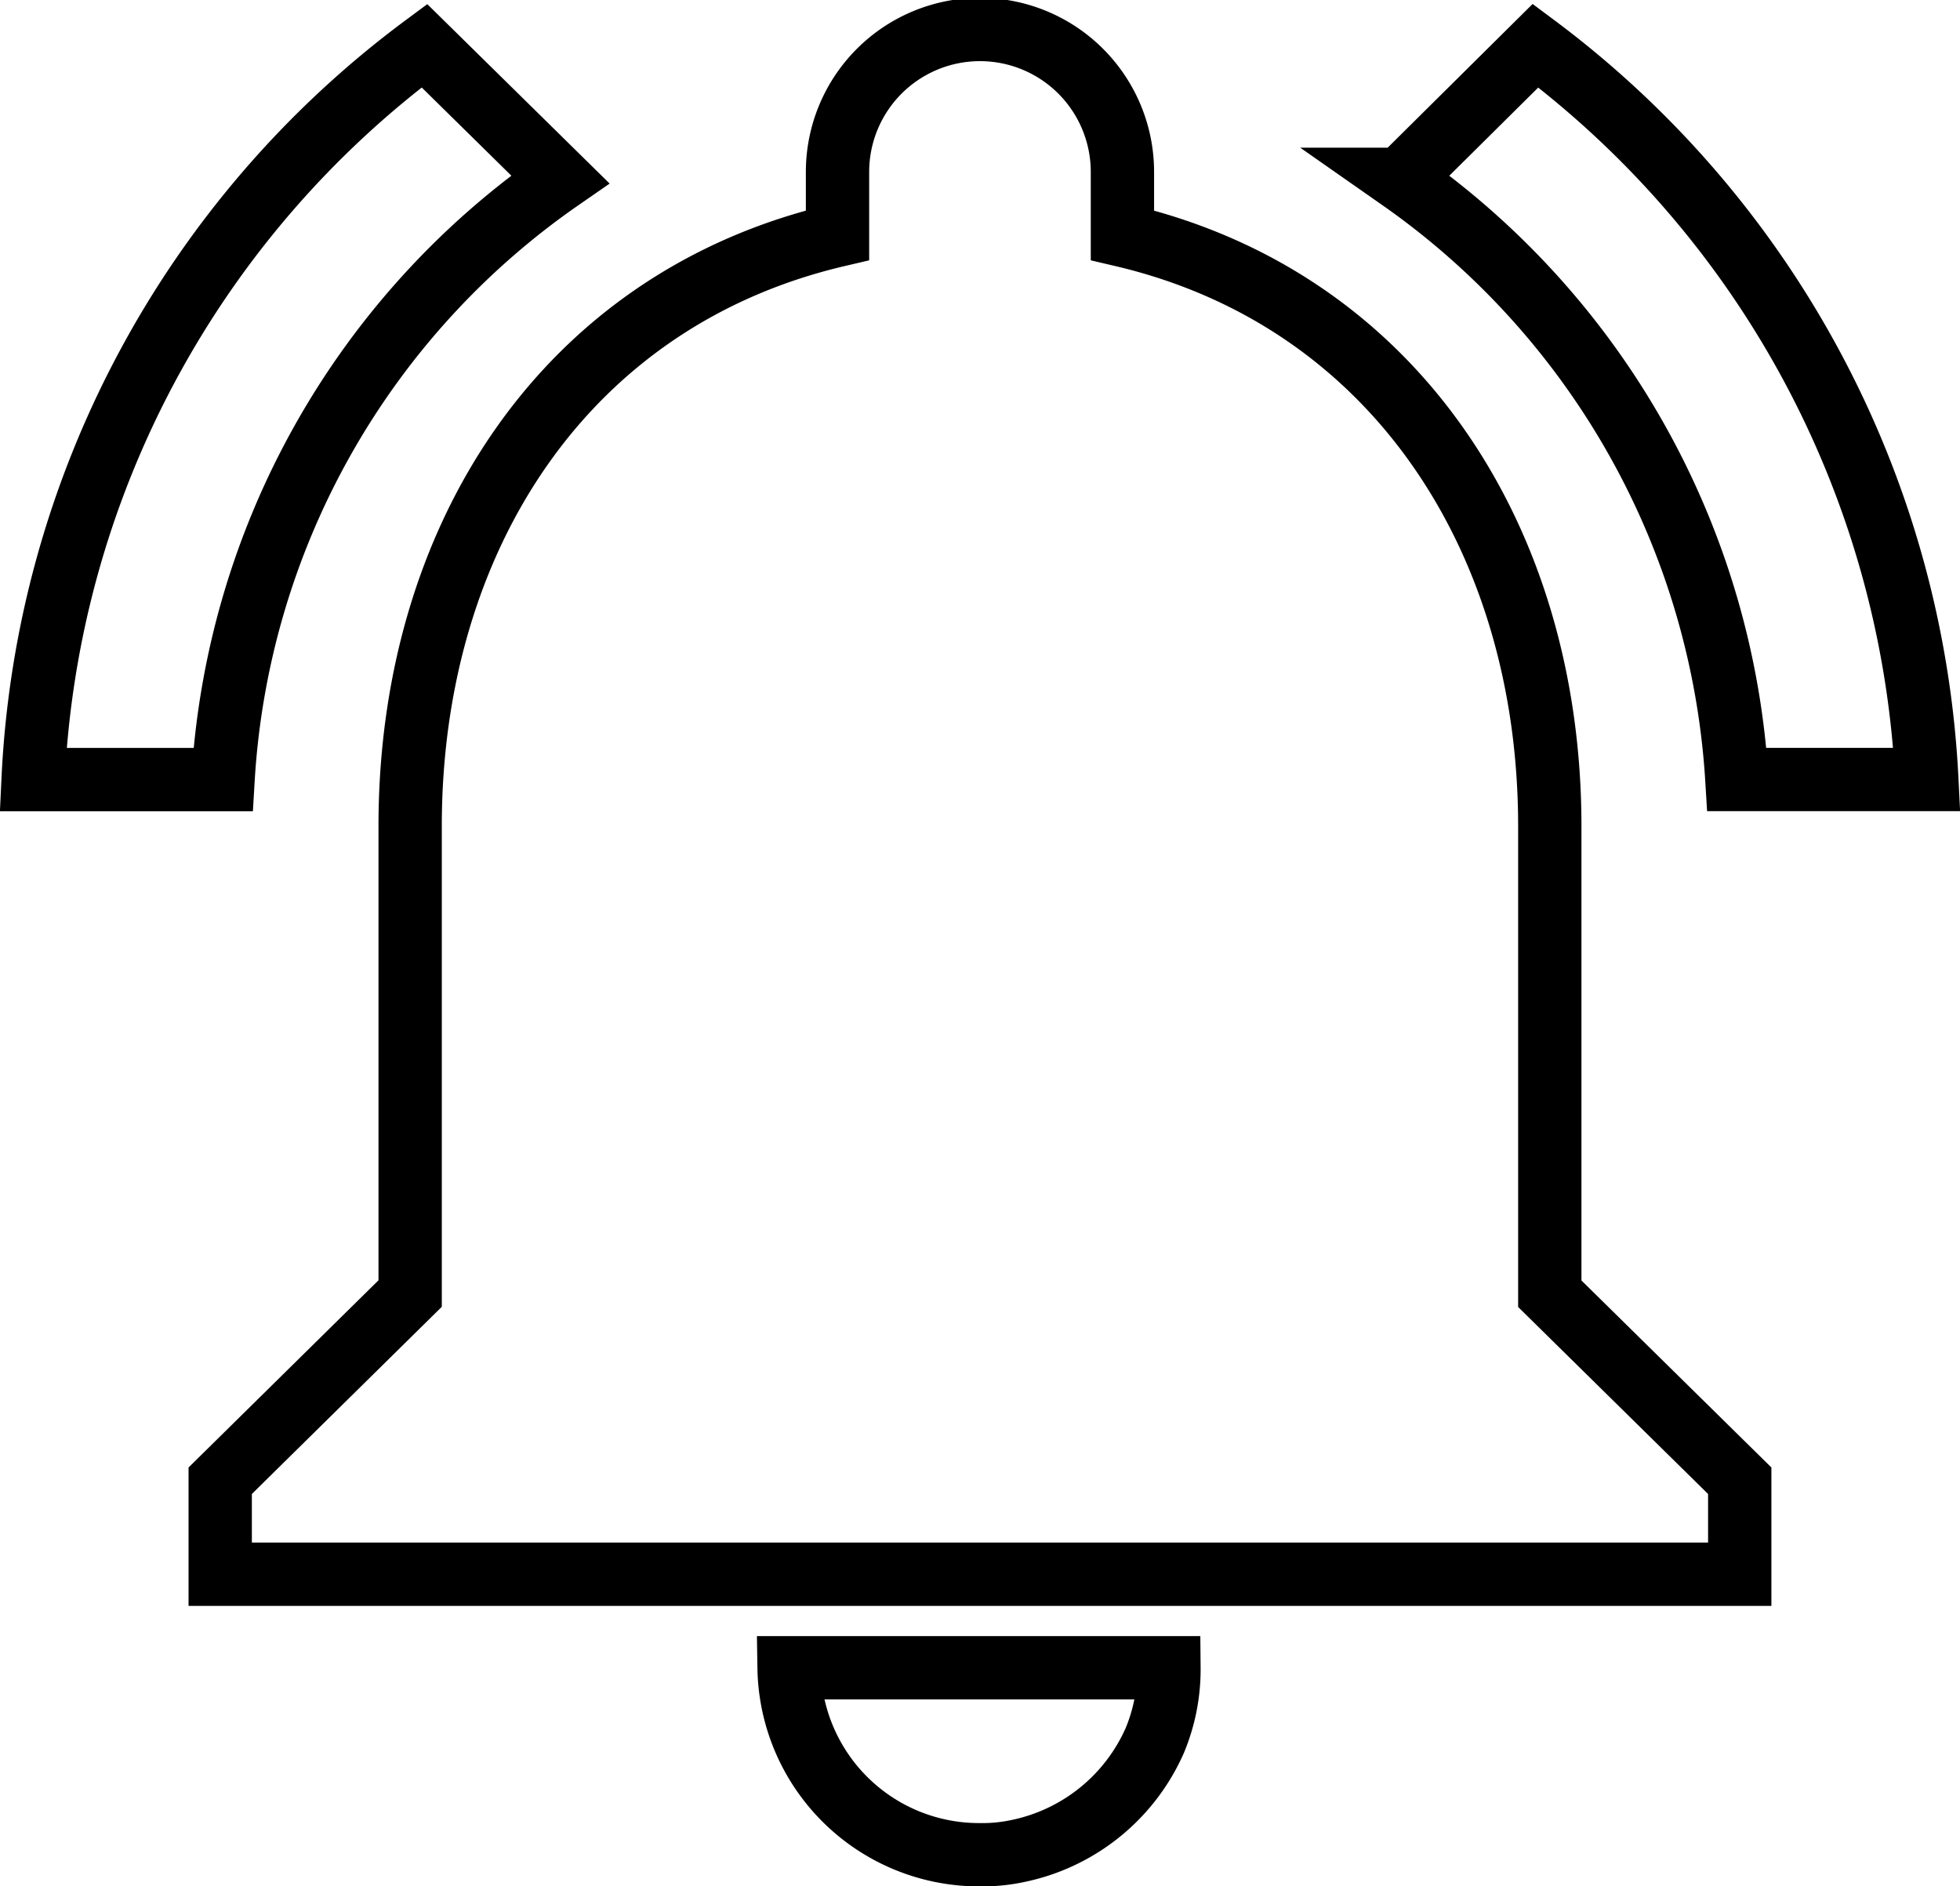
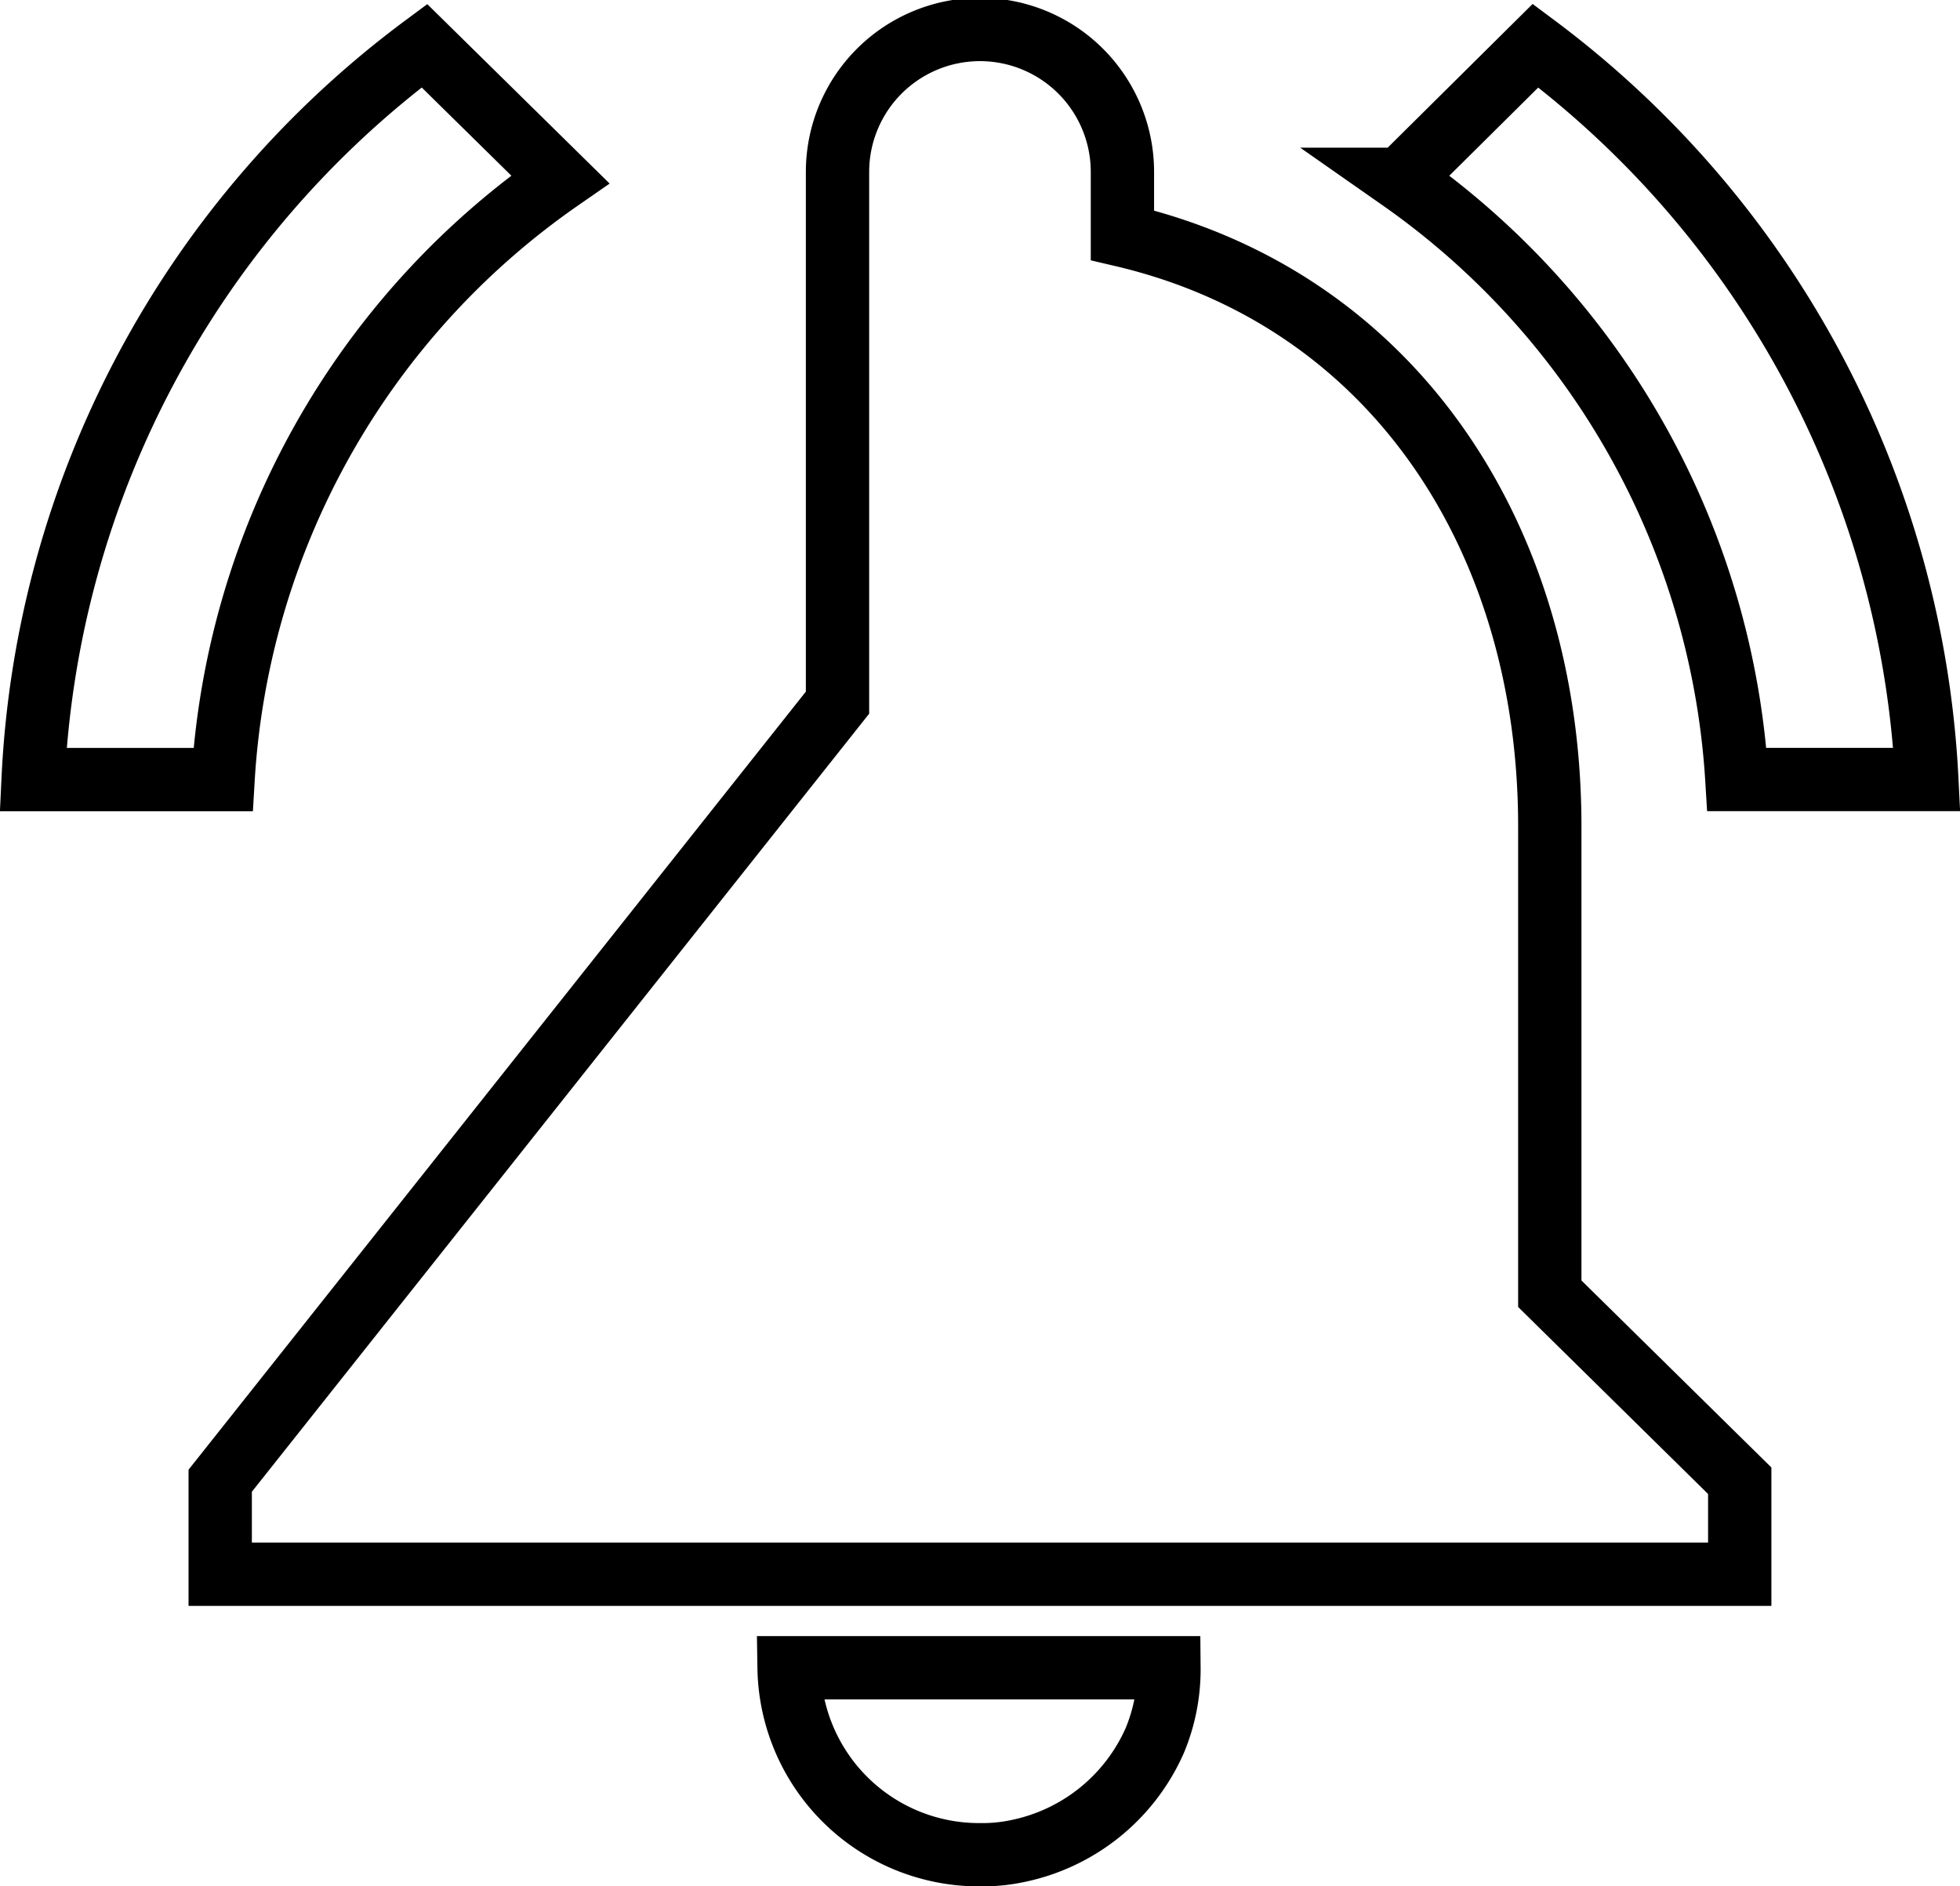
<svg xmlns="http://www.w3.org/2000/svg" width="30.957" height="29.799" viewBox="0 0 30.957 29.799">
-   <path id="Icon_material-notifications-active" data-name="Icon material-notifications-active" d="M11.37,6.083,9.225,3.972a15.328,15.328,0,0,0-6.18,11.593h3A12.428,12.428,0,0,1,11.37,6.083Zm18.585,9.481h3a15.421,15.421,0,0,0-6.18-11.593l-2.13,2.112a12.5,12.5,0,0,1,5.31,9.481ZM27,16.3c0-4.534-2.46-8.329-6.75-9.334v-1a2.25,2.25,0,0,0-4.5,0v1C11.445,7.974,9,11.755,9,16.3v7.384L6,26.641v1.477H30V26.641l-3-2.954ZM18,32.549a2.667,2.667,0,0,0,.6-.059,3.033,3.033,0,0,0,2.16-1.743,2.925,2.925,0,0,0,.225-1.152h-6A3,3,0,0,0,18,32.549Z" transform="translate(-2.522 -3.25)" fill="none" stroke="#000" stroke-width="1" />
+   <path id="Icon_material-notifications-active" data-name="Icon material-notifications-active" d="M11.37,6.083,9.225,3.972a15.328,15.328,0,0,0-6.18,11.593h3A12.428,12.428,0,0,1,11.37,6.083Zm18.585,9.481h3a15.421,15.421,0,0,0-6.18-11.593l-2.13,2.112a12.5,12.5,0,0,1,5.31,9.481ZM27,16.3c0-4.534-2.46-8.329-6.75-9.334v-1a2.25,2.25,0,0,0-4.5,0v1v7.384L6,26.641v1.477H30V26.641l-3-2.954ZM18,32.549a2.667,2.667,0,0,0,.6-.059,3.033,3.033,0,0,0,2.16-1.743,2.925,2.925,0,0,0,.225-1.152h-6A3,3,0,0,0,18,32.549Z" transform="translate(-2.522 -3.25)" fill="none" stroke="#000" stroke-width="1" />
</svg>